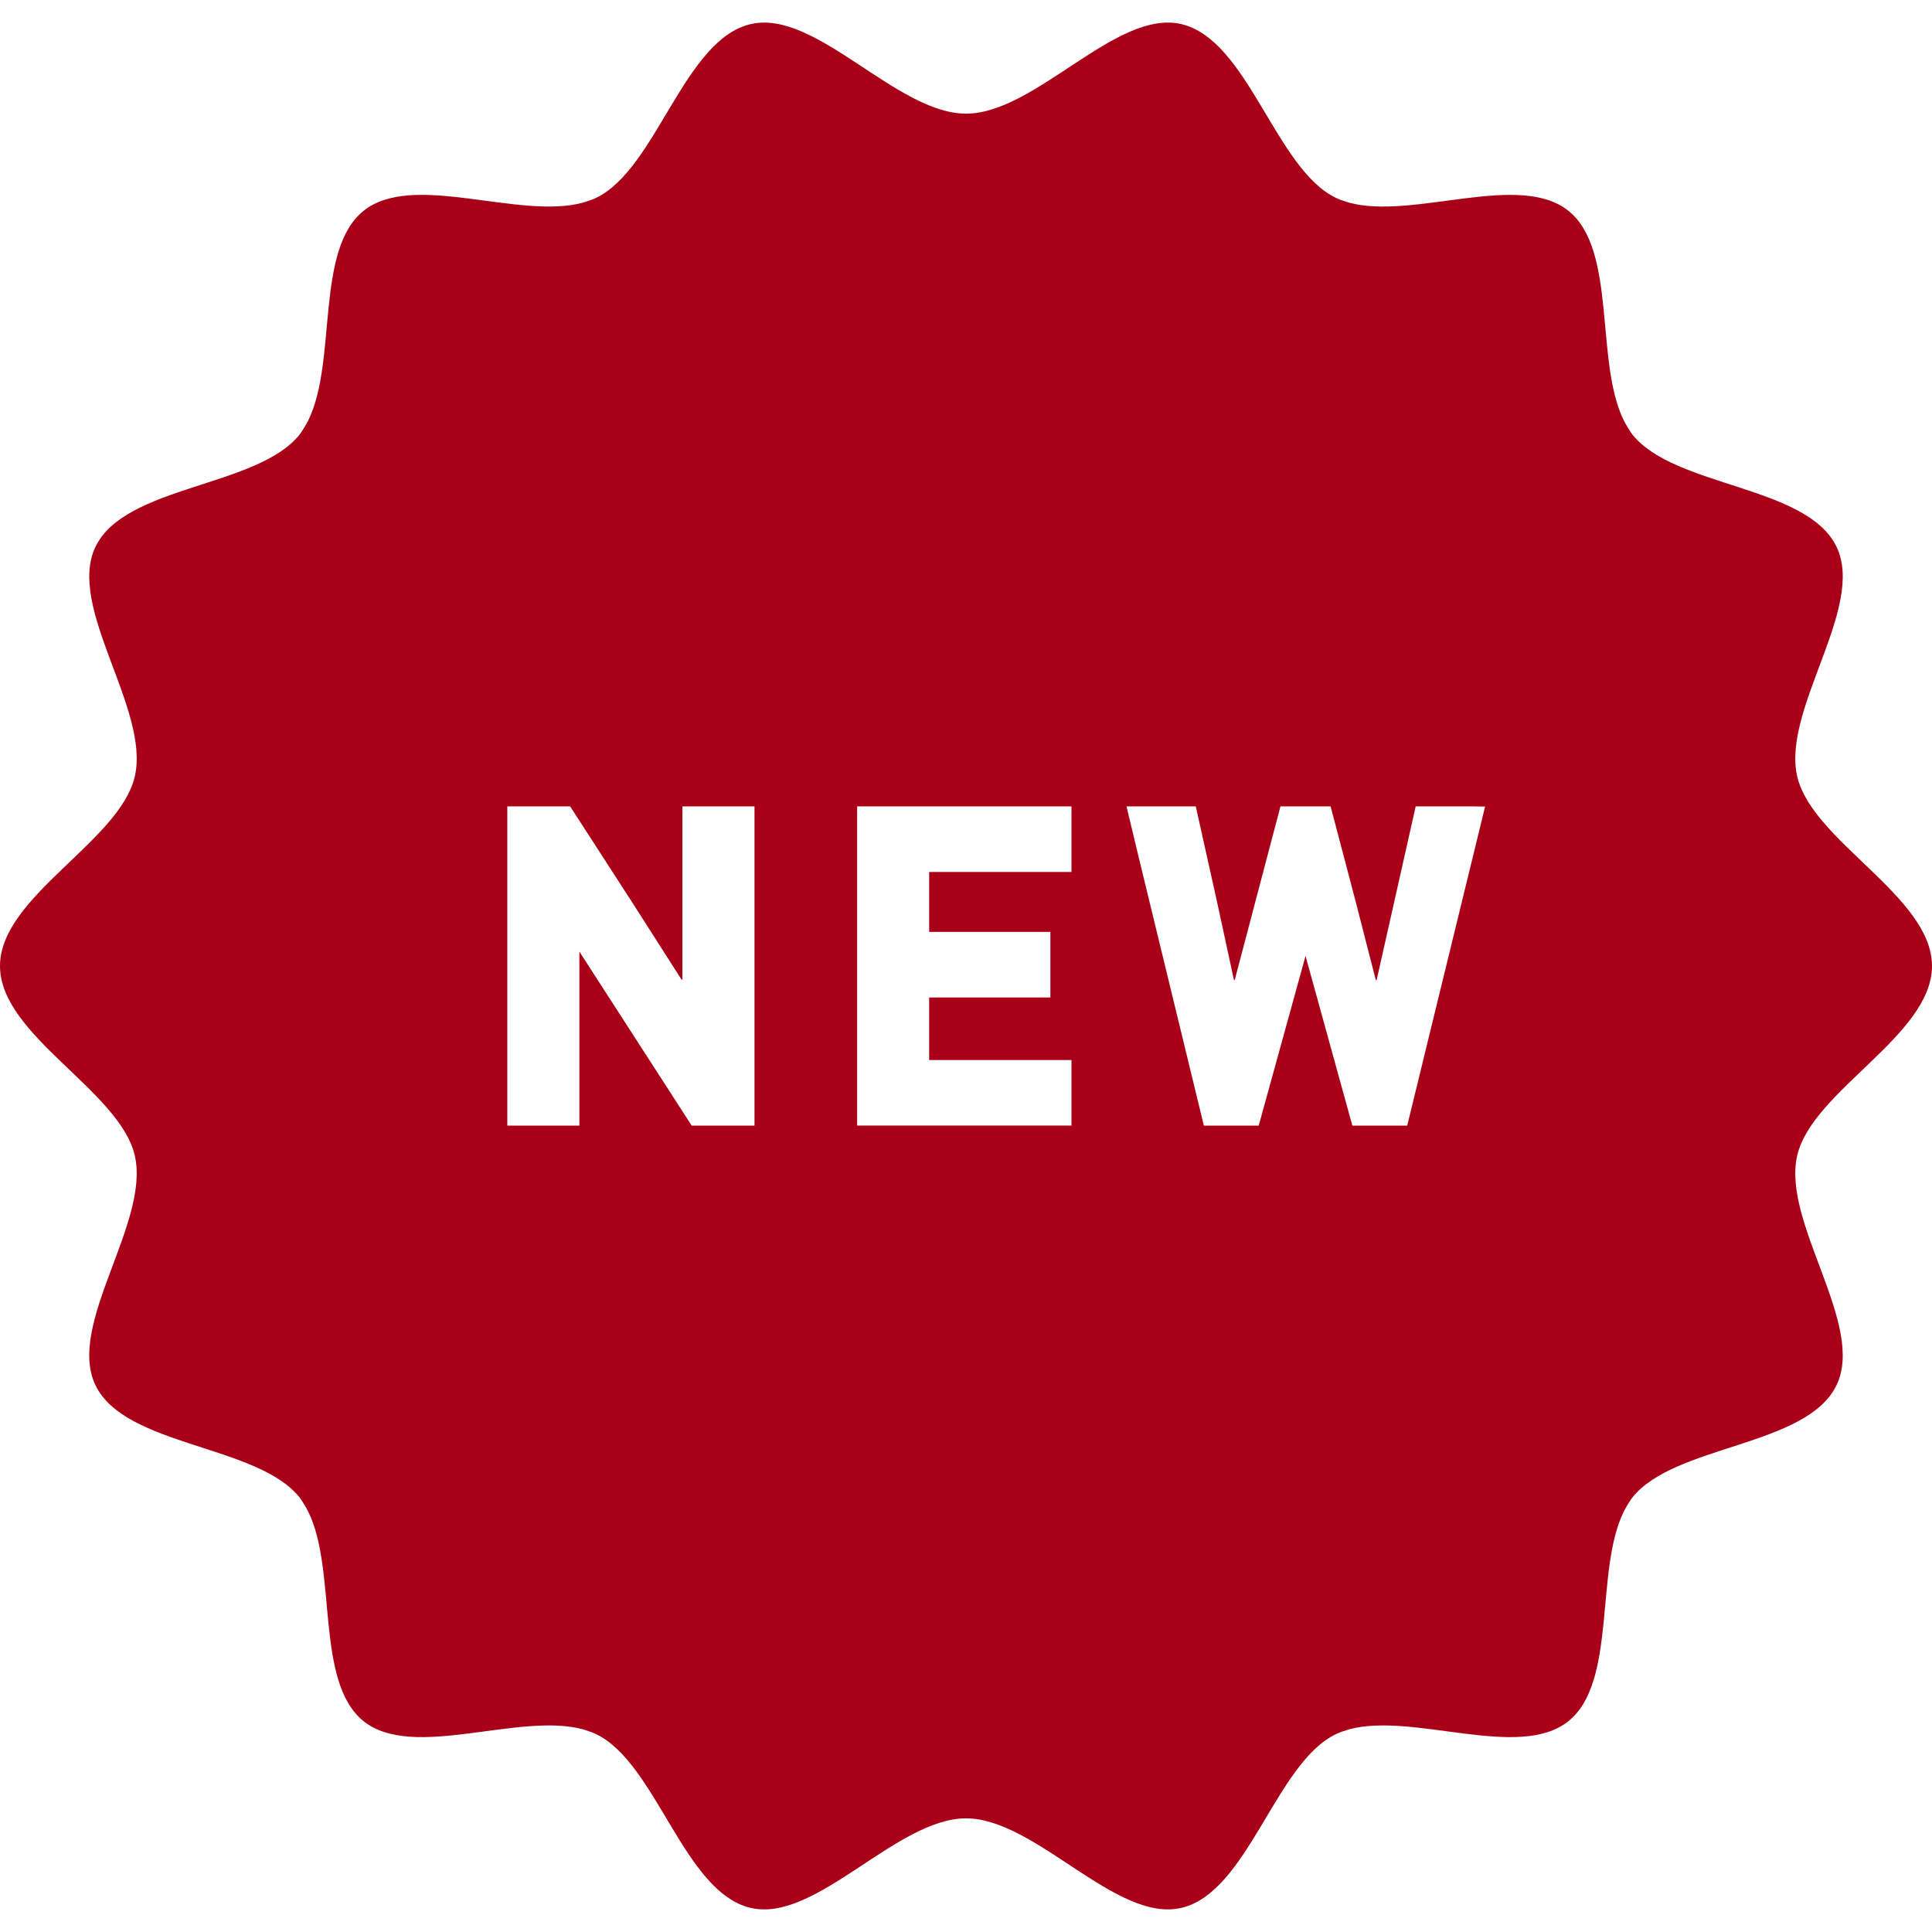
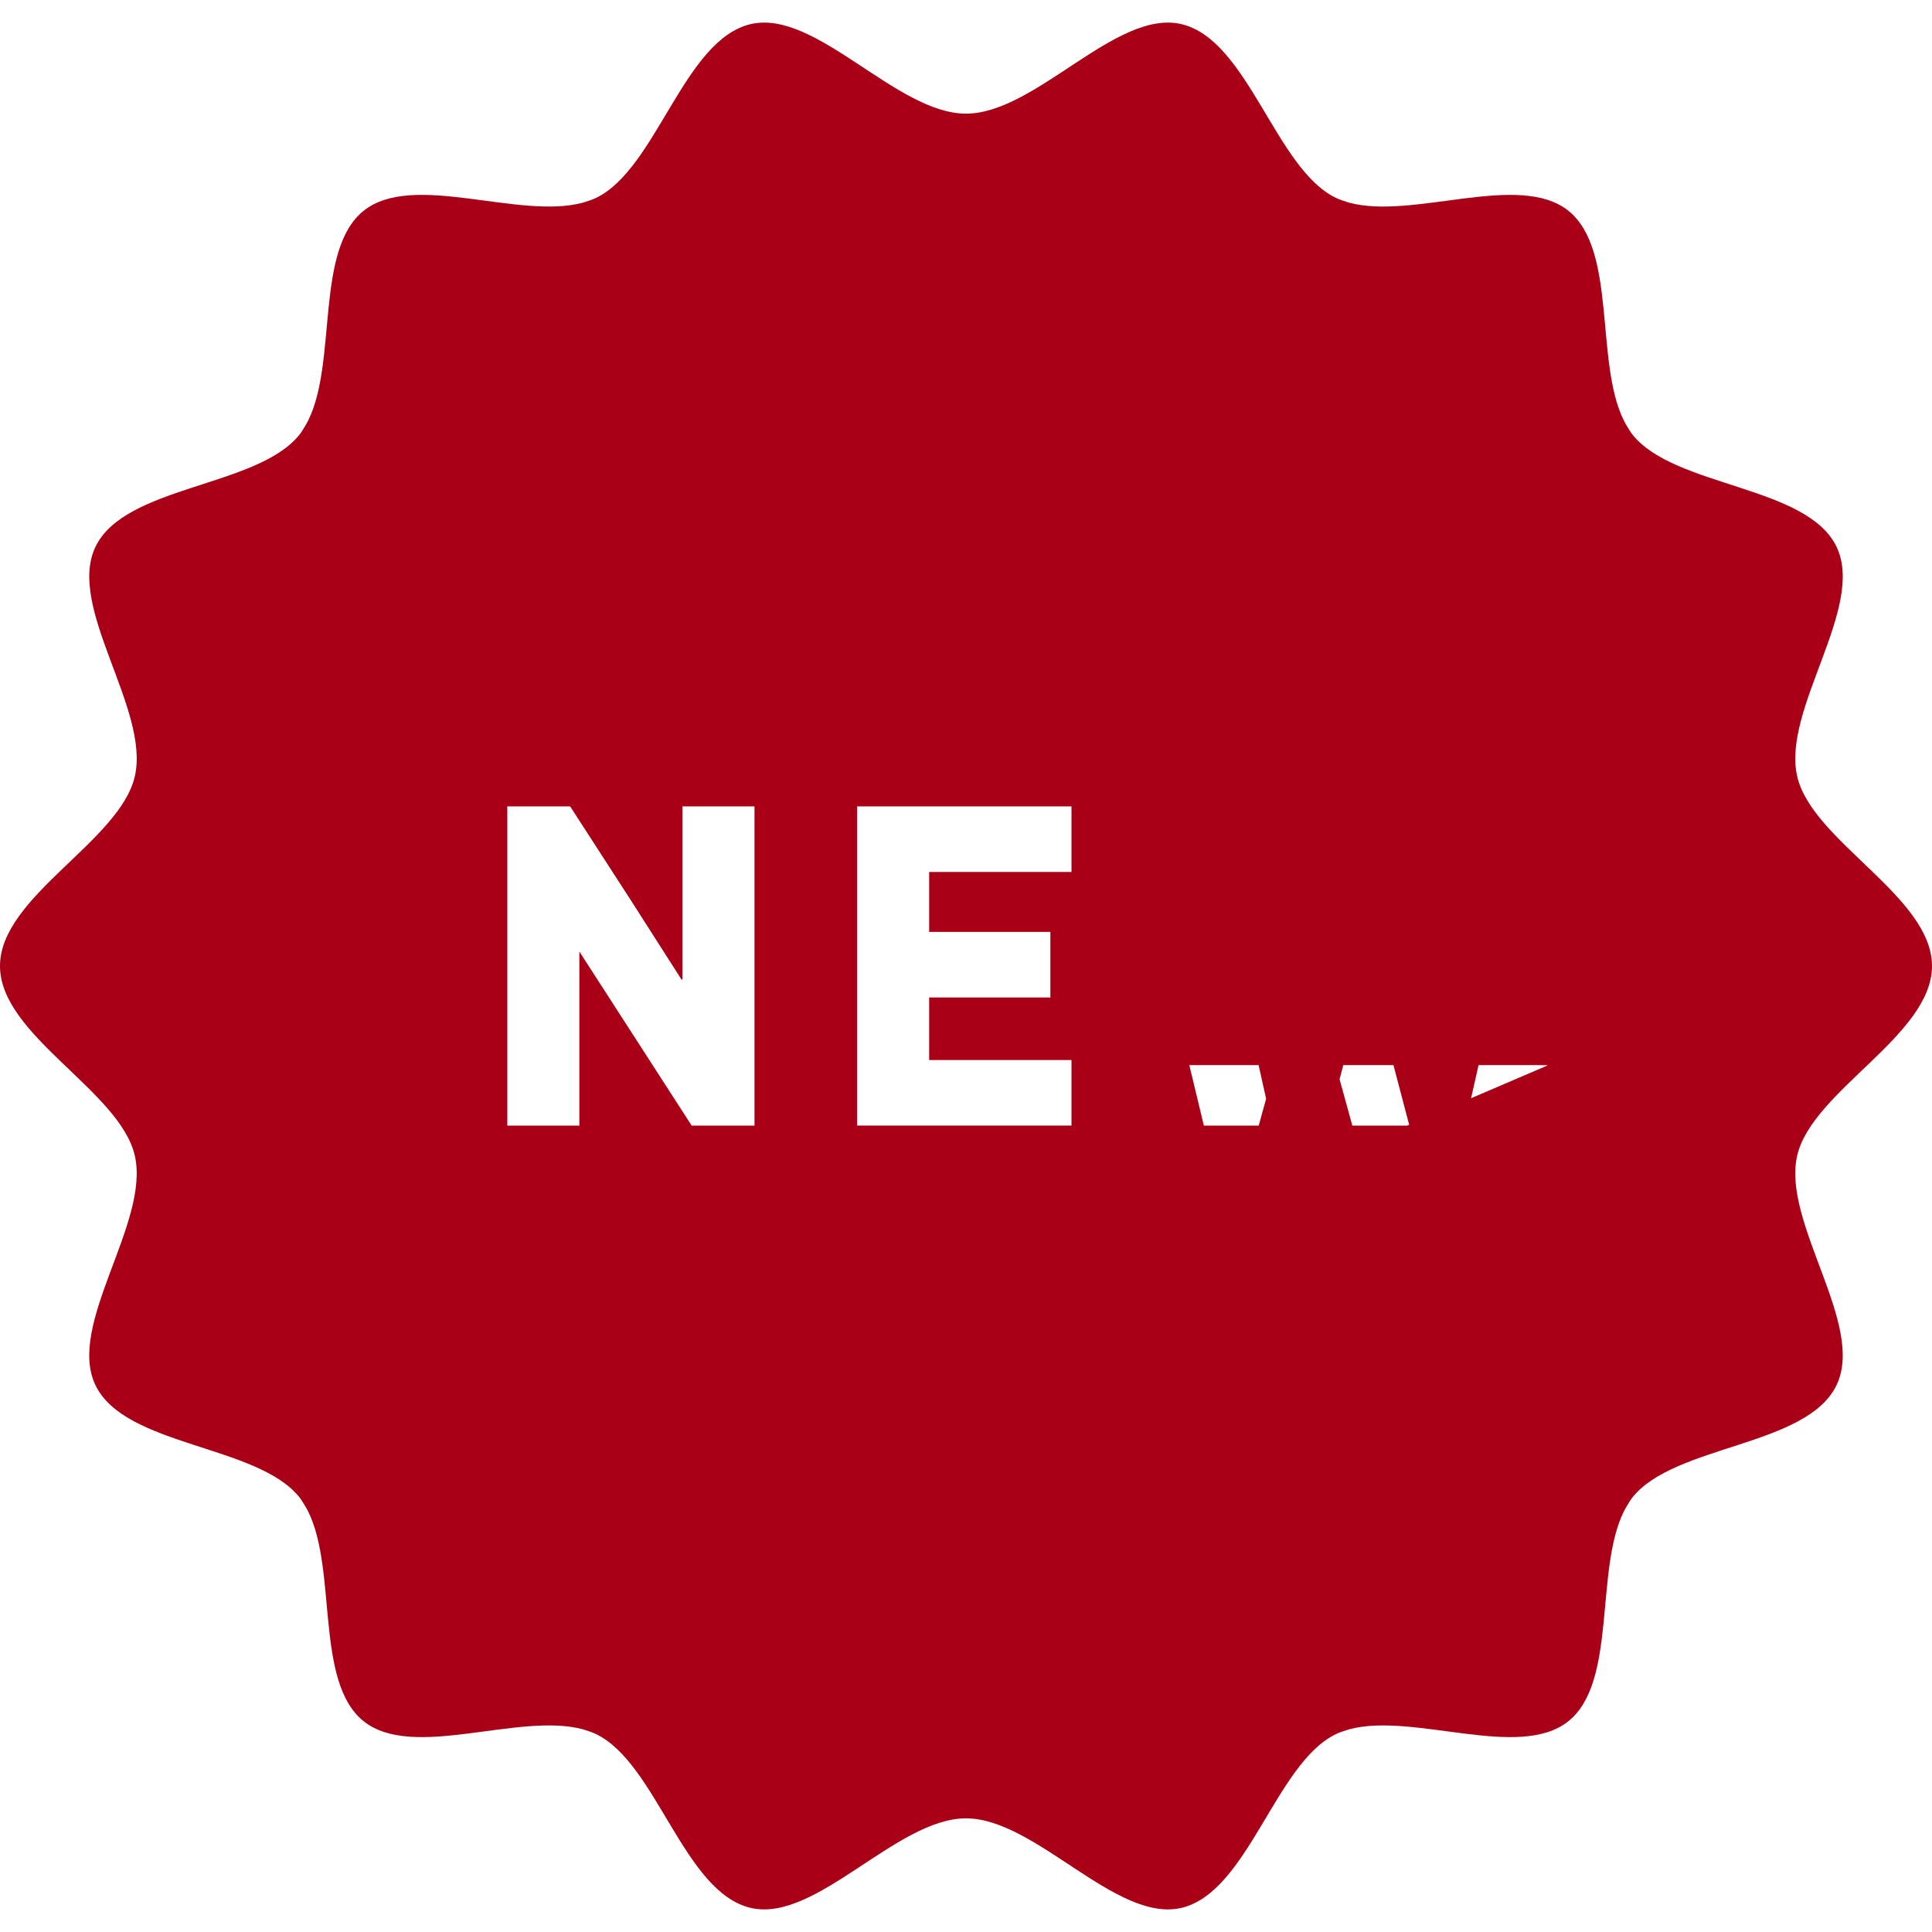
<svg xmlns="http://www.w3.org/2000/svg" version="1.1" id="_x31_0" x="0px" y="0px" viewBox="0 0 512 512" style="width: 32px; height: 32px; opacity: 1;" xml:space="preserve">
  <style type="text/css">
	.st0{fill:#374149;}
</style>
  <g>
-     <path class="st0" d="M476.266,205.706c-4.047-17.809,18.18-44.746,10.43-60.813c-7.878-16.328-42.875-15.695-54.078-29.722   c-0.457-0.578-0.835-1.234-1.234-1.875c-0.379-0.606-0.738-1.23-1.066-1.89c-7.727-15.641-1.719-45.195-14.688-55.555   c-13.09-10.453-41.156,2.469-58.125-2.152c-0.246-0.066-0.473-0.149-0.711-0.222c-0.957-0.297-1.894-0.622-2.774-1.043   c-16.066-7.754-23.242-42.02-41.05-46.066c-17.246-3.922-38.535,23.75-56.969,23.75c-18.434,0-39.722-27.671-56.969-23.75   c-17.809,4.046-24.984,38.313-41.05,46.066c-0.879,0.422-1.817,0.746-2.778,1.043c-0.234,0.074-0.457,0.156-0.699,0.222   c-16.969,4.617-45.039-8.305-58.125,2.148c-12.973,10.356-6.965,39.91-14.688,55.551c-0.328,0.66-0.691,1.289-1.07,1.898   c-0.398,0.641-0.773,1.297-1.234,1.871c-11.203,14.023-46.199,13.394-54.078,29.722c-7.754,16.066,14.473,43.008,10.426,60.821   C31.813,222.951,0,237.565,0,255.998c0,18.438,31.813,33.046,35.734,50.293c4.047,17.809-18.18,44.746-10.43,60.813   c7.878,16.332,42.875,15.695,54.078,29.726c0.457,0.574,0.835,1.23,1.23,1.867c0.382,0.61,0.746,1.238,1.074,1.906   c7.719,15.641,1.715,45.187,14.688,55.546c13.09,10.454,41.164-2.472,58.129,2.149c0.238,0.066,0.461,0.148,0.691,0.218   c0.961,0.297,1.902,0.622,2.786,1.047c16.066,7.75,23.242,42.019,41.054,46.07c17.246,3.918,38.531-23.754,56.965-23.754   c18.434,0,39.722,27.672,56.969,23.754c17.809-4.051,24.984-38.321,41.05-46.066c0.879-0.426,1.825-0.75,2.786-1.047   c0.23-0.074,0.453-0.152,0.687-0.218c16.965-4.629,45.039,8.301,58.129-2.149c12.973-10.359,6.965-39.914,14.692-55.554   c0.324-0.66,0.687-1.286,1.066-1.894c0.398-0.637,0.777-1.297,1.234-1.871c11.203-14.031,46.203-13.398,54.078-29.73   c7.754-16.066-14.473-43.004-10.426-60.813c3.922-17.25,35.734-31.859,35.734-50.293S480.187,222.951,476.266,205.706z    M199.95,298.291h-16.653l-29.758-46.113v46.113h-19.098v-84.59h16.652l16.137,24.957l13.457,21.058l0.004-0.246l0.157,0.246   v-46.015h19.102V298.291z M283.957,231.084h-37.718v15.676v0.047v0.16h32.121v17.375h-32.121v16.363v0.05v0.16h37.718v17.375   h-56.812v-84.59h56.812V231.084z M372.93,298.291h-14.543l-12.406-44.957l-12.406,44.957h-14.539l-16.652-68.566l-3.852-16.023   h18.363l5.43,24.355l4.703,21.75l0.078-0.301l0.074,0.339l12.156-46.144h13.289l6.426,24.382l5.582,21.758l0.07-0.301l0.086,0.336   l10.387-46.176h14.992l3.402,0.039L372.93,298.291z" style="fill: rgb(170, 0, 23);" />
+     <path class="st0" d="M476.266,205.706c-4.047-17.809,18.18-44.746,10.43-60.813c-7.878-16.328-42.875-15.695-54.078-29.722   c-0.457-0.578-0.835-1.234-1.234-1.875c-0.379-0.606-0.738-1.23-1.066-1.89c-7.727-15.641-1.719-45.195-14.688-55.555   c-13.09-10.453-41.156,2.469-58.125-2.152c-0.246-0.066-0.473-0.149-0.711-0.222c-0.957-0.297-1.894-0.622-2.774-1.043   c-16.066-7.754-23.242-42.02-41.05-46.066c-17.246-3.922-38.535,23.75-56.969,23.75c-18.434,0-39.722-27.671-56.969-23.75   c-17.809,4.046-24.984,38.313-41.05,46.066c-0.879,0.422-1.817,0.746-2.778,1.043c-0.234,0.074-0.457,0.156-0.699,0.222   c-16.969,4.617-45.039-8.305-58.125,2.148c-12.973,10.356-6.965,39.91-14.688,55.551c-0.328,0.66-0.691,1.289-1.07,1.898   c-0.398,0.641-0.773,1.297-1.234,1.871c-11.203,14.023-46.199,13.394-54.078,29.722c-7.754,16.066,14.473,43.008,10.426,60.821   C31.813,222.951,0,237.565,0,255.998c0,18.438,31.813,33.046,35.734,50.293c4.047,17.809-18.18,44.746-10.43,60.813   c7.878,16.332,42.875,15.695,54.078,29.726c0.457,0.574,0.835,1.23,1.23,1.867c0.382,0.61,0.746,1.238,1.074,1.906   c7.719,15.641,1.715,45.187,14.688,55.546c13.09,10.454,41.164-2.472,58.129,2.149c0.238,0.066,0.461,0.148,0.691,0.218   c0.961,0.297,1.902,0.622,2.786,1.047c16.066,7.75,23.242,42.019,41.054,46.07c17.246,3.918,38.531-23.754,56.965-23.754   c18.434,0,39.722,27.672,56.969,23.754c17.809-4.051,24.984-38.321,41.05-46.066c0.879-0.426,1.825-0.75,2.786-1.047   c0.23-0.074,0.453-0.152,0.687-0.218c16.965-4.629,45.039,8.301,58.129-2.149c12.973-10.359,6.965-39.914,14.692-55.554   c0.324-0.66,0.687-1.286,1.066-1.894c0.398-0.637,0.777-1.297,1.234-1.871c11.203-14.031,46.203-13.398,54.078-29.73   c7.754-16.066-14.473-43.004-10.426-60.813c3.922-17.25,35.734-31.859,35.734-50.293S480.187,222.951,476.266,205.706z    M199.95,298.291h-16.653l-29.758-46.113v46.113h-19.098v-84.59h16.652l16.137,24.957l13.457,21.058l0.004-0.246l0.157,0.246   v-46.015h19.102V298.291z M283.957,231.084h-37.718v15.676v0.047v0.16h32.121v17.375h-32.121v16.363v0.05v0.16h37.718v17.375   h-56.812v-84.59h56.812V231.084z M372.93,298.291h-14.543l-12.406-44.957l-12.406,44.957h-14.539l-3.852-16.023   h18.363l5.43,24.355l4.703,21.75l0.078-0.301l0.074,0.339l12.156-46.144h13.289l6.426,24.382l5.582,21.758l0.07-0.301l0.086,0.336   l10.387-46.176h14.992l3.402,0.039L372.93,298.291z" style="fill: rgb(170, 0, 23);" />
  </g>
</svg>